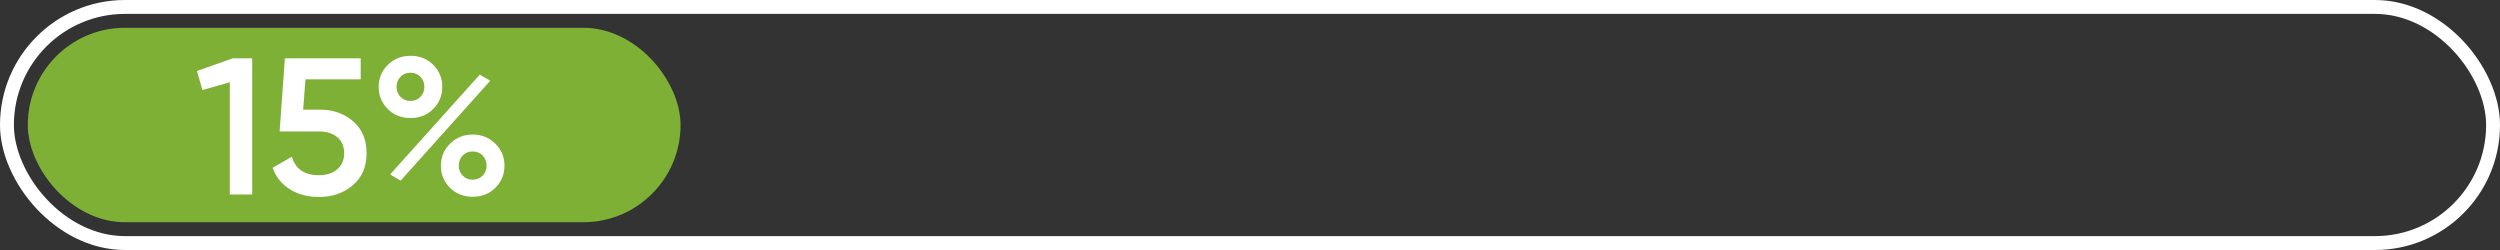
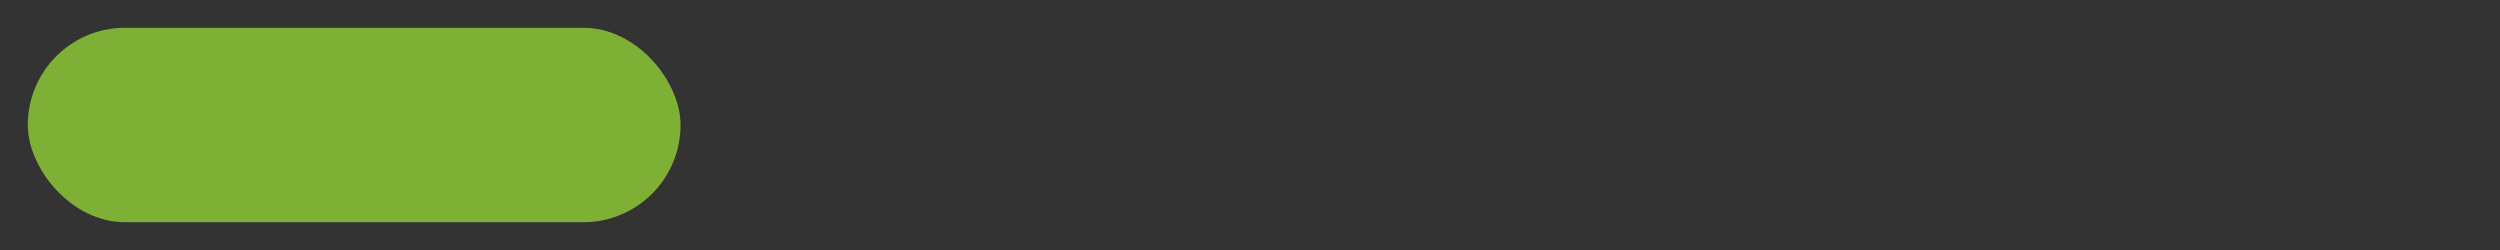
<svg xmlns="http://www.w3.org/2000/svg" width="180" height="18" viewBox="0 0 180 18" fill="none">
  <rect x="0" y="0" width="180" height="18" fill="#333333" stroke="none" />
-   <rect x="0.5" y="0.5" width="179" height="17" rx="8.5" stroke="white" />
  <rect x="2" y="2" width="47" height="14" rx="7" fill="#7FB036" />
-   <path d="M16.758 4.2H18.158V14H16.548V5.922L14.574 6.482L14.182 5.11L16.758 4.2ZM23.059 7.896C23.992 7.896 24.781 8.176 25.425 8.736C26.069 9.287 26.391 10.052 26.391 11.032C26.391 12.012 26.06 12.782 25.397 13.342C24.734 13.902 23.922 14.182 22.961 14.182C22.186 14.182 21.5 14.005 20.903 13.65C20.306 13.286 19.881 12.763 19.629 12.082L21.015 11.284C21.276 12.171 21.925 12.614 22.961 12.614C23.512 12.614 23.95 12.474 24.277 12.194C24.613 11.905 24.781 11.517 24.781 11.032C24.781 10.547 24.618 10.164 24.291 9.884C23.964 9.604 23.53 9.464 22.989 9.464H20.133L20.511 4.2H25.971V5.712H21.995L21.827 7.896H23.059ZM31.184 7.854C30.755 8.283 30.214 8.498 29.561 8.498C28.907 8.498 28.361 8.283 27.922 7.854C27.484 7.415 27.265 6.883 27.265 6.258C27.265 5.633 27.484 5.105 27.922 4.676C28.361 4.237 28.907 4.018 29.561 4.018C30.214 4.018 30.755 4.233 31.184 4.662C31.623 5.091 31.843 5.623 31.843 6.258C31.843 6.883 31.623 7.415 31.184 7.854ZM29.547 7.266C29.845 7.266 30.088 7.168 30.274 6.972C30.461 6.776 30.555 6.538 30.555 6.258C30.555 5.969 30.461 5.726 30.274 5.53C30.088 5.334 29.845 5.236 29.547 5.236C29.257 5.236 29.019 5.334 28.832 5.53C28.646 5.726 28.552 5.969 28.552 6.258C28.552 6.538 28.646 6.776 28.832 6.972C29.019 7.168 29.257 7.266 29.547 7.266ZM28.09 12.558L34.544 5.376L35.3 5.81L28.846 13.006L28.09 12.558ZM34.041 14.168C33.387 14.168 32.841 13.953 32.403 13.524C31.964 13.085 31.744 12.553 31.744 11.928C31.744 11.303 31.964 10.775 32.403 10.346C32.841 9.907 33.387 9.688 34.041 9.688C34.684 9.688 35.226 9.907 35.664 10.346C36.103 10.775 36.322 11.303 36.322 11.928C36.322 12.553 36.103 13.085 35.664 13.524C35.226 13.953 34.684 14.168 34.041 14.168ZM34.026 12.936C34.325 12.936 34.568 12.838 34.755 12.642C34.941 12.446 35.035 12.208 35.035 11.928C35.035 11.639 34.941 11.396 34.755 11.2C34.568 11.004 34.325 10.906 34.026 10.906C33.737 10.906 33.499 11.004 33.312 11.2C33.126 11.396 33.032 11.639 33.032 11.928C33.032 12.208 33.126 12.446 33.312 12.642C33.499 12.838 33.737 12.936 34.026 12.936Z" fill="white" />
</svg>